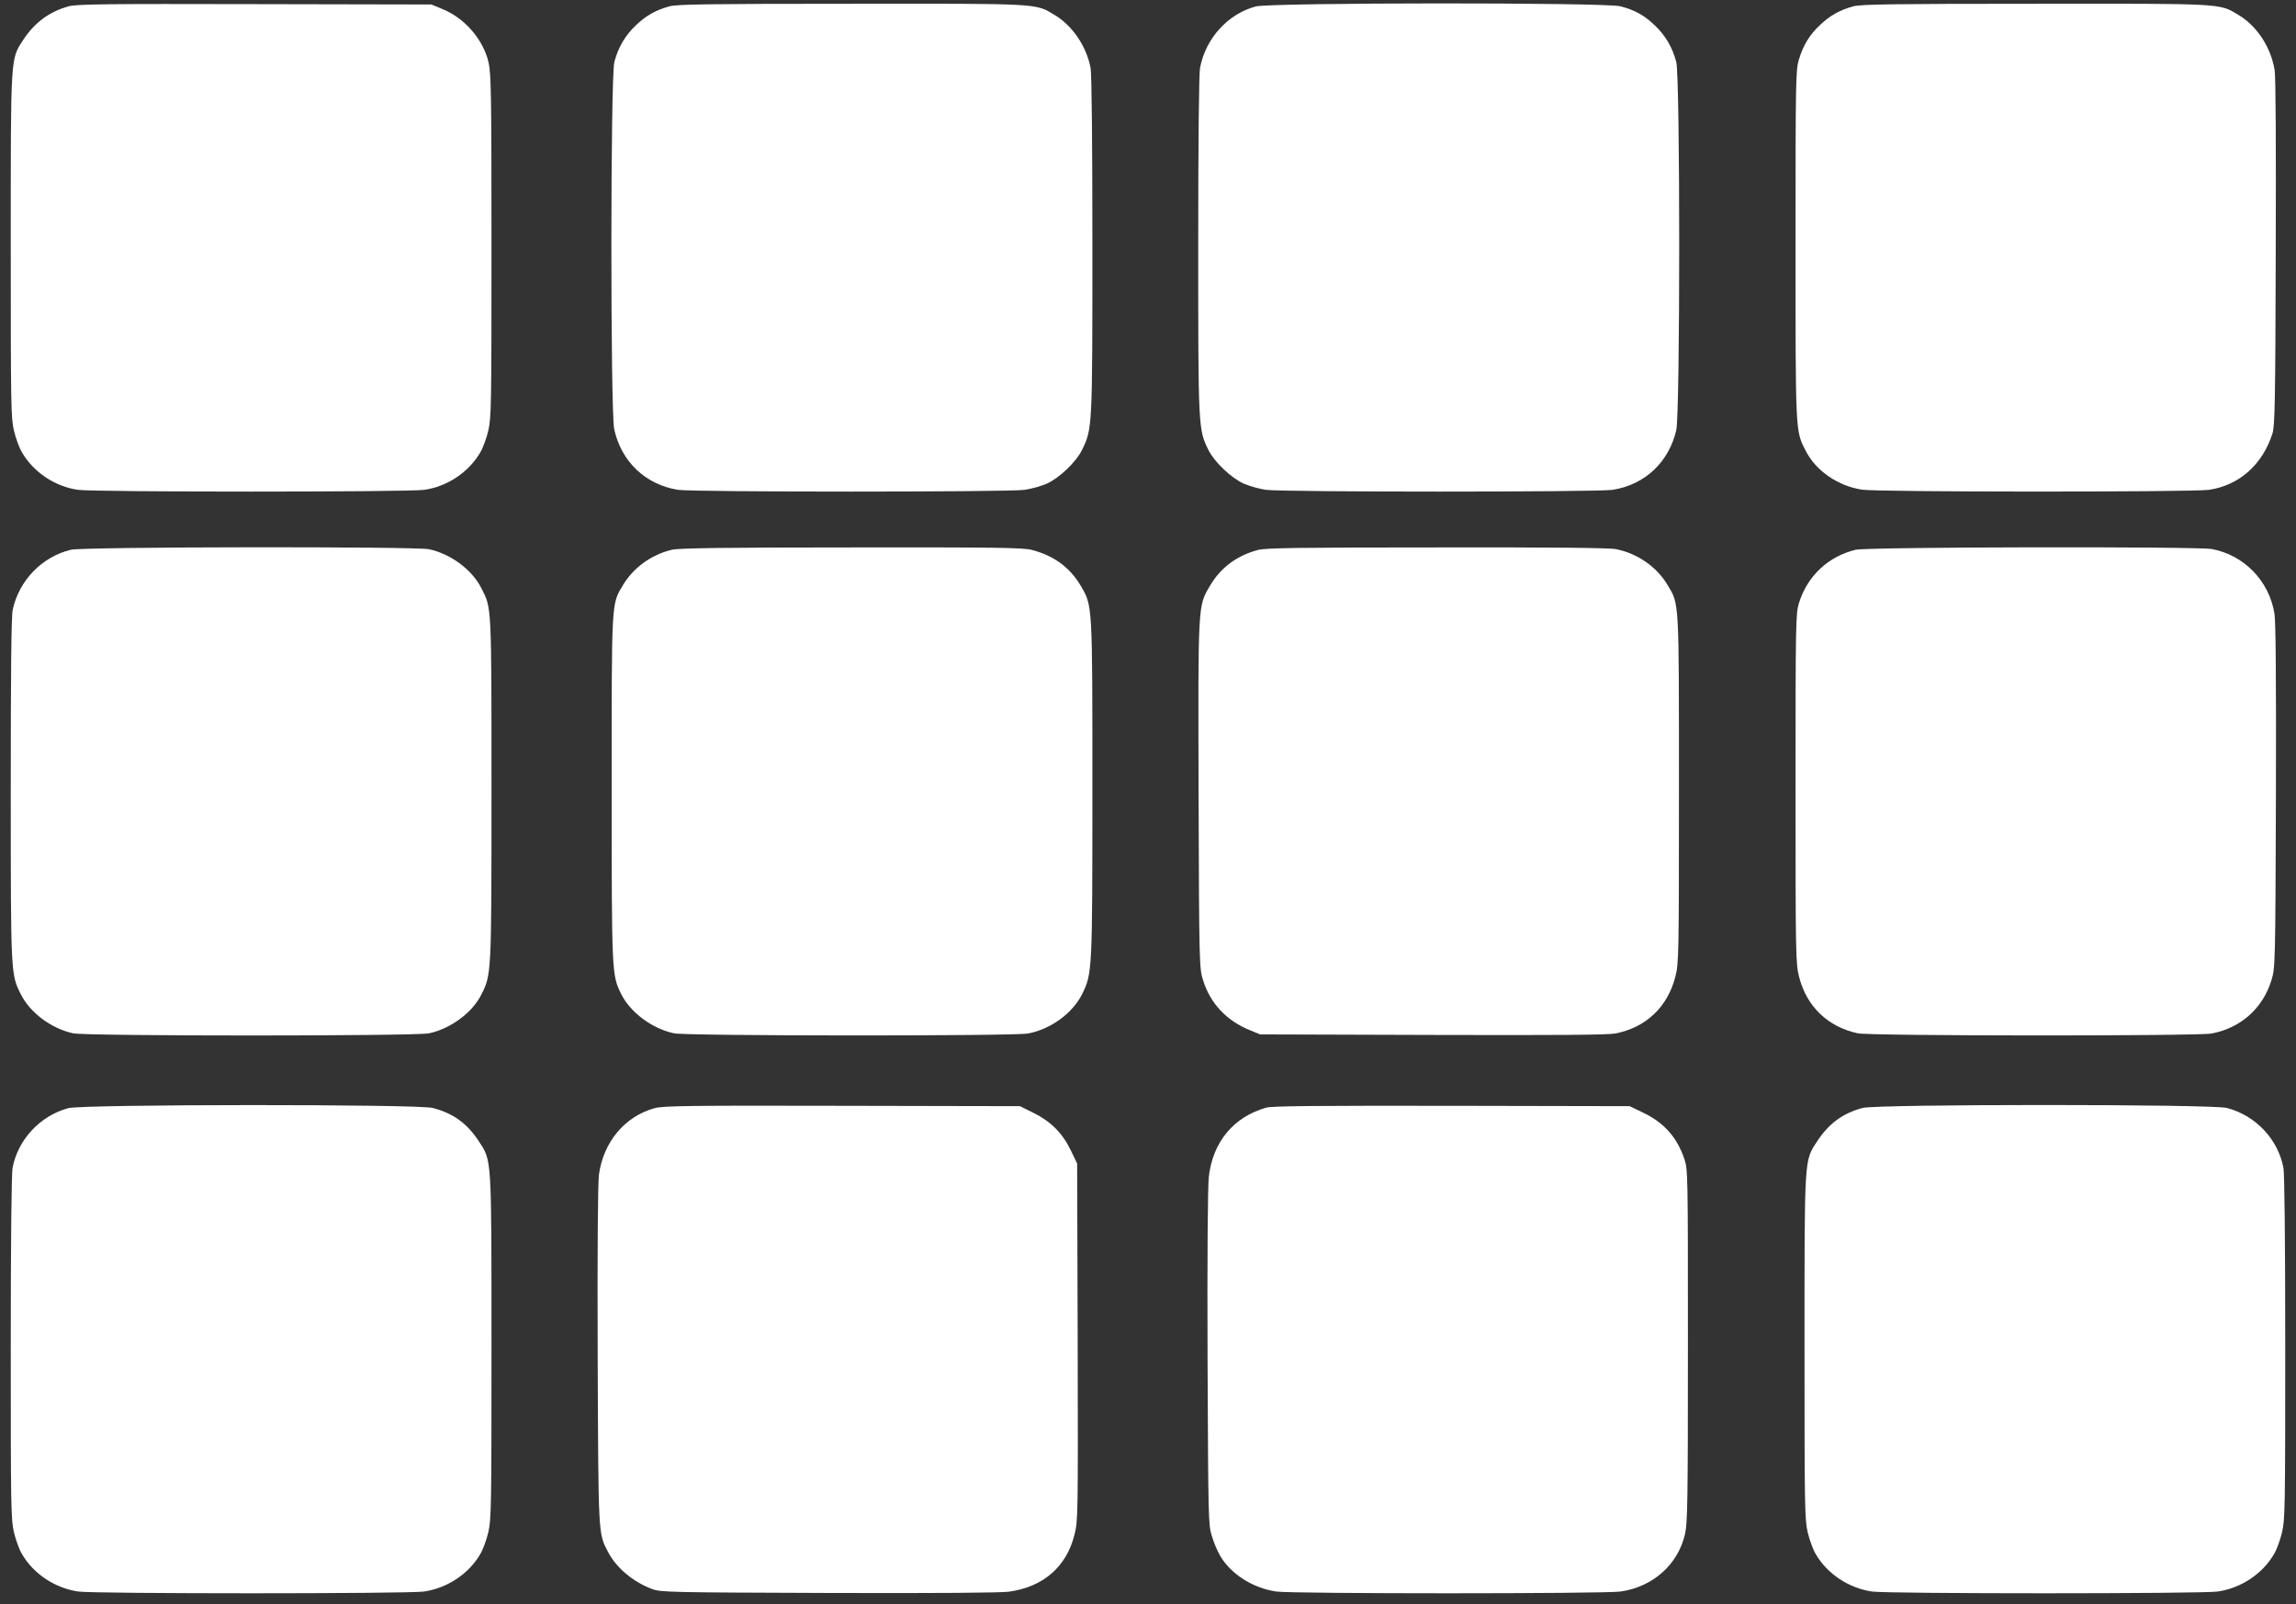
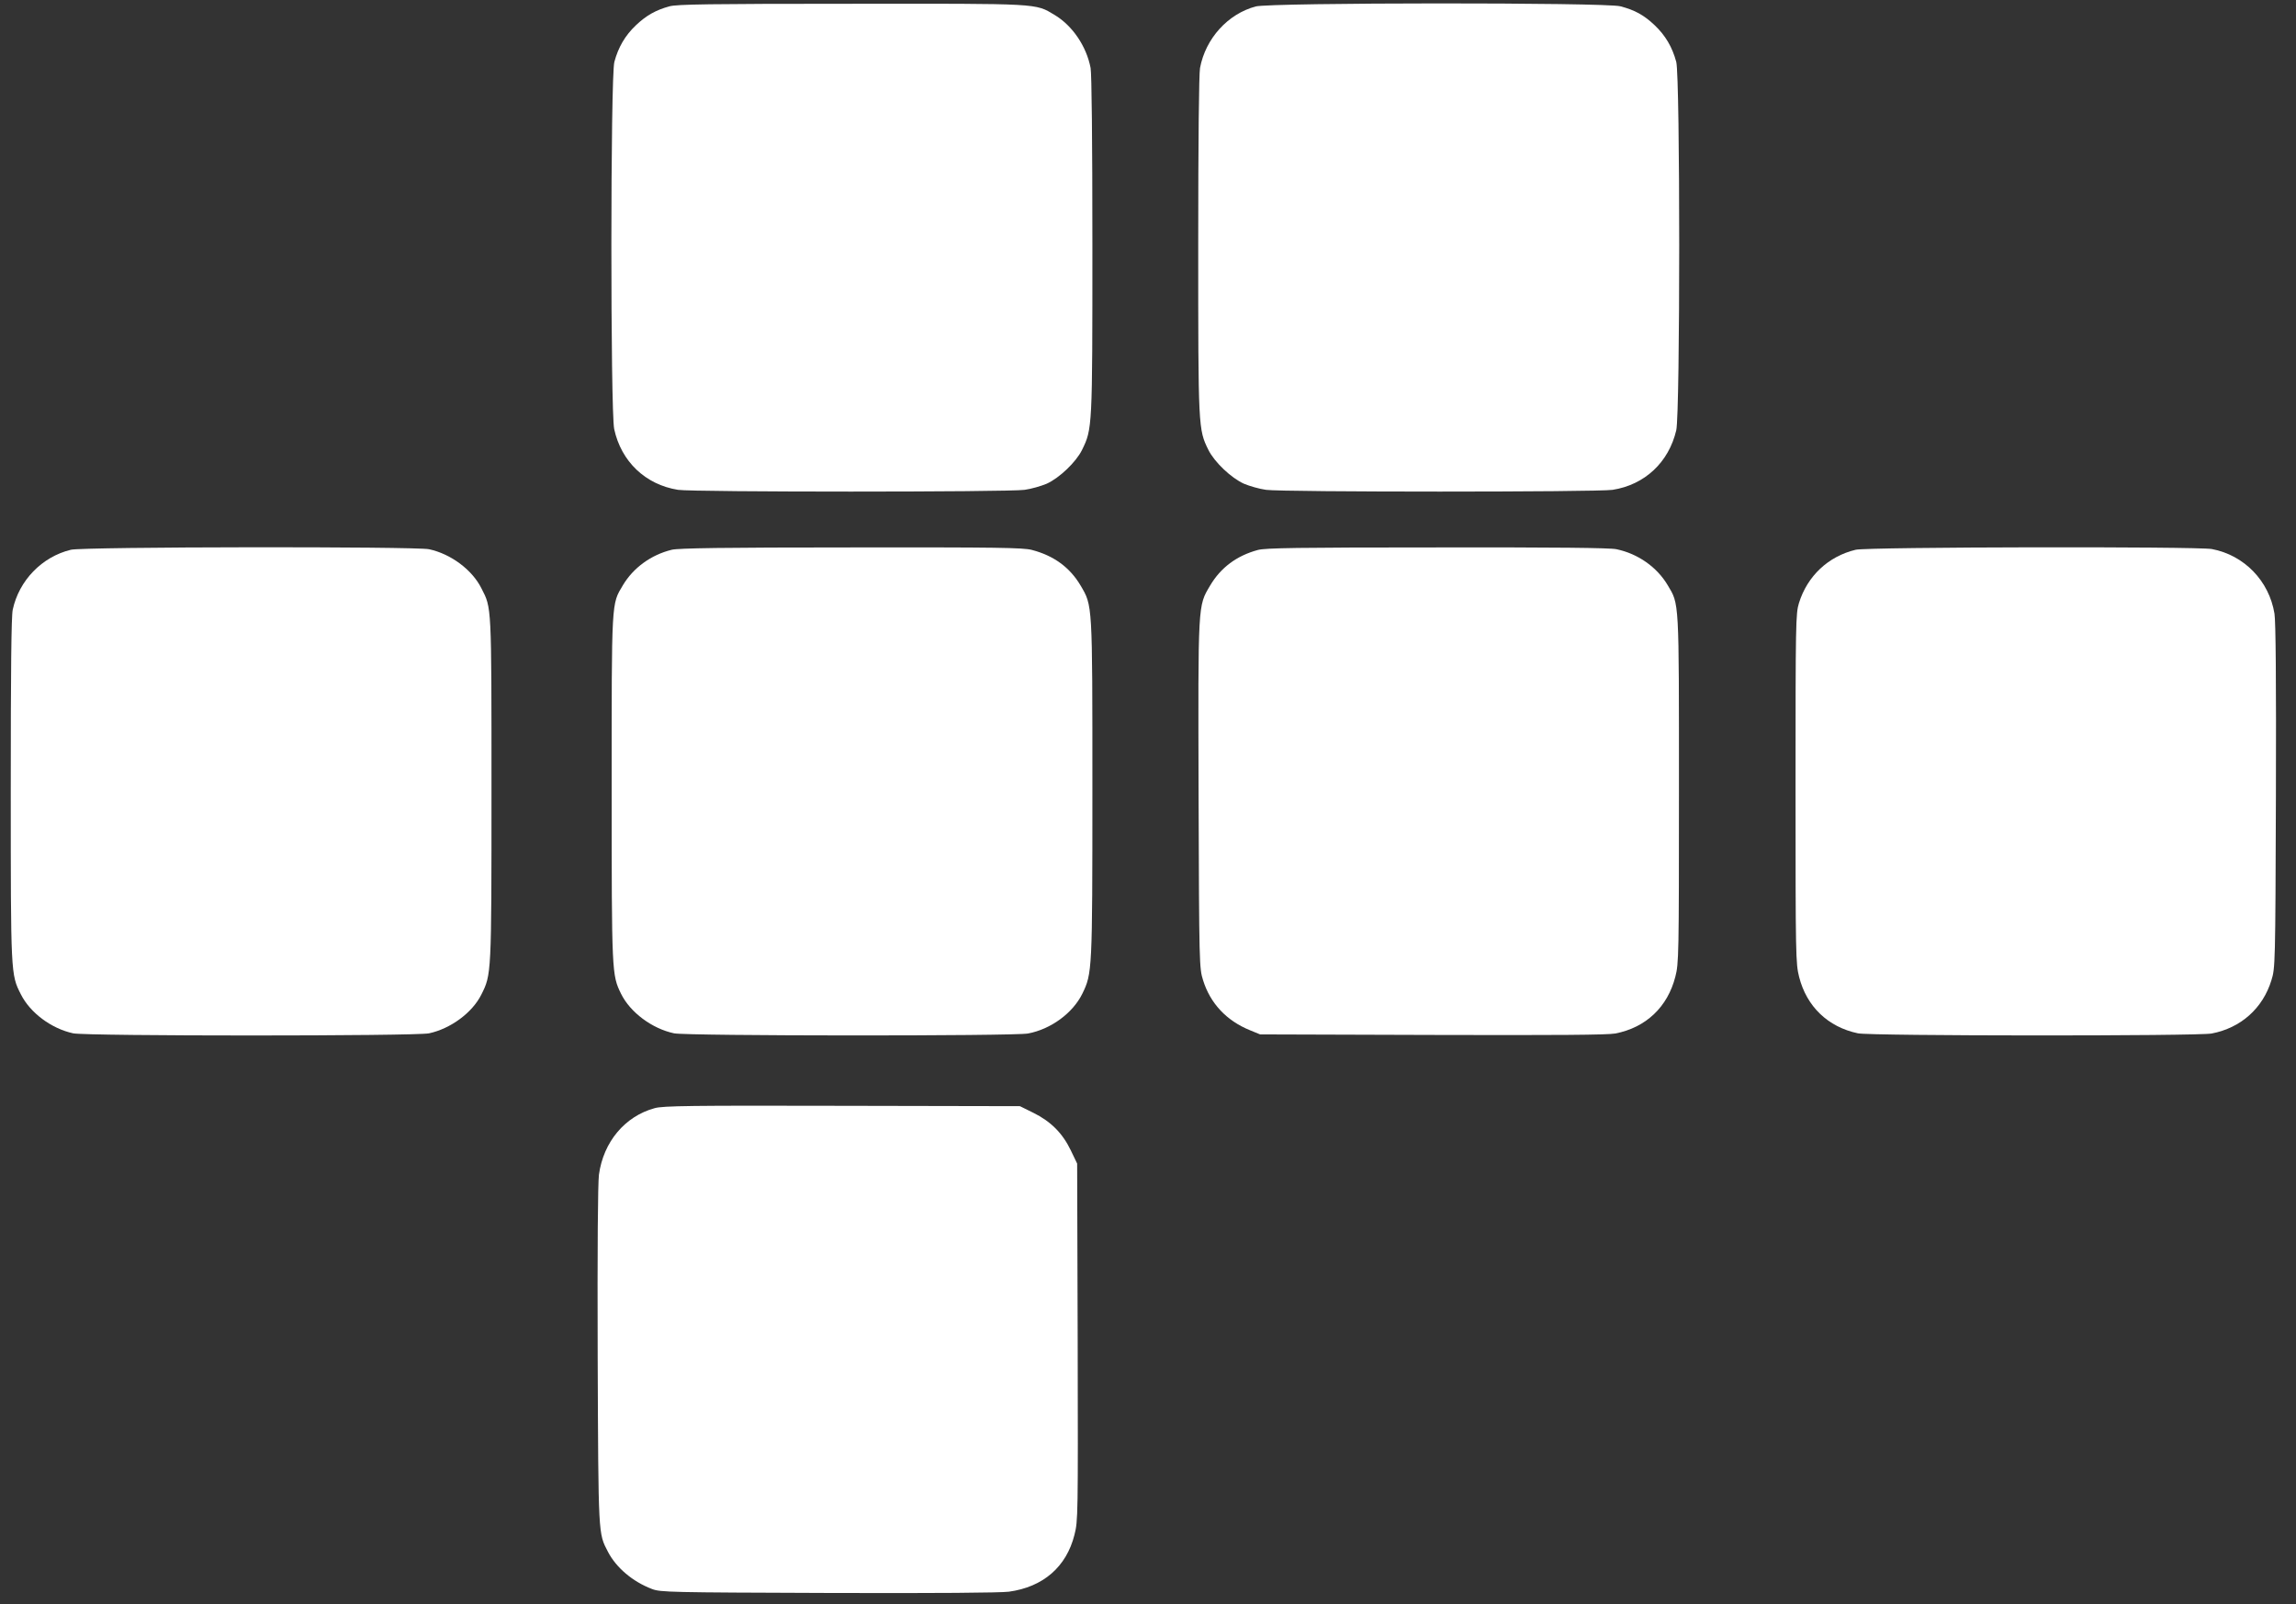
<svg xmlns="http://www.w3.org/2000/svg" version="1.0" width="1280pt" height="894pt" viewBox="0 0 1280 894" preserveAspectRatio="xMidYMid meet">
  <rect x="0" y="0" width="1280" height="894" fill="#333333" stroke="none" />
  <g transform="translate(0,894) scale(0.1,-0.1)" fill="#ffffff" stroke="none">
-     <path d="M383 8905 c-108 -30 -191 -91 -254 -188 -71 -109 -69 -81 -69 -1149 0 -888 1 -958 18 -1029 10 -42 30 -97 45 -121 64 -110 184 -190 312 -208 94 -13 1836 -13 1930 0 128 18 248 98 312 208 15 24 35 79 45 121 17 71 18 141 18 1029 0 835 -2 962 -16 1023 -29 128 -134 250 -261 300 l-58 24 -985 2 c-826 2 -993 0 -1037 -12z" />
    <path d="M3733 8905 c-77 -21 -130 -51 -188 -106 -60 -57 -98 -122 -120 -204 -22 -85 -22 -1943 -1 -2046 39 -181 174 -310 356 -339 85 -13 1840 -13 1932 0 37 5 92 21 123 34 71 32 164 121 197 188 58 118 58 122 58 1141 0 594 -4 954 -10 988 -23 121 -101 236 -201 296 -109 65 -74 63 -1134 62 -794 0 -969 -3 -1012 -14z" />
    <path d="M7000 8904 c-155 -42 -279 -178 -310 -343 -6 -34 -10 -394 -10 -988 0 -1019 0 -1026 57 -1141 34 -68 127 -156 198 -188 31 -13 86 -29 123 -34 92 -13 1847 -13 1932 0 179 28 313 153 355 332 22 96 22 1966 0 2053 -22 82 -60 147 -120 204 -60 57 -111 85 -192 106 -85 22 -1950 21 -2033 -1z" />
-     <path d="M10333 8905 c-76 -21 -129 -50 -185 -103 -59 -55 -94 -111 -119 -193 -18 -58 -19 -109 -19 -1032 0 -1055 -1 -1037 56 -1148 56 -112 179 -197 314 -218 86 -14 1839 -14 1934 -1 170 25 300 141 355 315 13 43 16 175 18 1005 2 594 0 979 -6 1018 -20 127 -98 247 -202 309 -109 65 -74 63 -1134 62 -794 0 -969 -3 -1012 -14z" />
    <path d="M395 5876 c-161 -39 -289 -171 -324 -334 -8 -37 -11 -337 -11 -1002 0 -1031 0 -1031 56 -1141 52 -104 171 -192 292 -218 75 -16 1909 -16 1984 0 120 26 240 114 291 215 57 114 57 107 57 1146 0 1036 1 1007 -56 1119 -52 104 -171 192 -292 218 -78 16 -1928 14 -1997 -3z" />
    <path d="M3745 5876 c-115 -28 -214 -100 -272 -197 -65 -109 -63 -74 -63 -1134 0 -1033 1 -1038 52 -1143 51 -104 173 -195 296 -221 70 -15 1895 -16 1973 -1 128 24 250 114 303 222 55 113 56 127 56 1144 0 1038 1 1017 -66 1131 -60 101 -149 166 -271 198 -49 13 -195 15 -1008 14 -713 0 -963 -4 -1000 -13z" />
    <path d="M7013 5875 c-119 -32 -208 -99 -267 -199 -68 -115 -67 -91 -64 -1166 3 -951 4 -966 25 -1033 40 -129 131 -226 262 -279 l56 -23 960 -3 c693 -2 977 0 1020 8 171 33 292 148 335 317 19 73 20 117 20 1042 0 1067 2 1031 -63 1140 -60 101 -166 175 -285 200 -37 8 -340 11 -1000 10 -782 0 -956 -3 -999 -14z" />
    <path d="M10345 5876 c-153 -37 -269 -146 -316 -297 -18 -58 -19 -107 -19 -1033 0 -940 1 -975 20 -1051 42 -165 161 -279 328 -314 70 -15 1895 -16 1972 -1 162 31 285 140 333 297 21 67 22 84 25 1023 2 651 -1 976 -8 1020 -30 183 -169 326 -349 360 -82 15 -1921 12 -1986 -4z" />
-     <path d="M381 2764 c-157 -42 -281 -175 -311 -333 -6 -34 -10 -404 -10 -1005 0 -886 1 -956 18 -1027 10 -42 30 -97 45 -121 64 -110 184 -189 313 -208 93 -13 1835 -13 1928 0 129 19 249 98 313 208 15 24 35 79 45 121 17 71 18 141 18 1029 0 1068 2 1040 -69 1149 -66 102 -144 158 -258 188 -84 22 -1950 21 -2032 -1z" />
    <path d="M3650 2764 c-166 -45 -286 -188 -311 -371 -6 -51 -9 -401 -7 -1013 4 -1007 3 -984 57 -1088 46 -89 138 -167 246 -208 47 -18 98 -19 980 -22 614 -2 957 1 1009 7 191 26 321 138 366 317 20 78 20 104 18 1074 l-3 995 -36 75 c-46 95 -111 160 -208 208 l-75 37 -990 2 c-849 2 -999 0 -1046 -13z" />
-     <path d="M7060 2767 c-182 -51 -299 -191 -321 -386 -6 -55 -9 -444 -7 -1012 4 -898 4 -926 24 -990 11 -37 32 -86 47 -111 59 -101 182 -179 312 -198 94 -13 1826 -13 1920 0 182 27 320 151 359 321 14 63 16 186 16 1051 0 958 0 980 -20 1039 -41 121 -113 202 -230 258 l-75 36 -990 2 c-761 1 -1000 -1 -1035 -10z" />
-     <path d="M10383 2765 c-111 -30 -189 -88 -254 -188 -71 -109 -69 -81 -69 -1149 0 -888 1 -958 18 -1029 10 -42 30 -97 45 -121 64 -110 184 -189 313 -208 93 -13 1835 -13 1928 0 129 19 249 98 313 208 15 24 35 79 45 121 17 71 18 141 18 1027 0 601 -4 971 -10 1005 -30 160 -155 292 -315 334 -85 22 -1951 22 -2032 0z" />
  </g>
</svg>